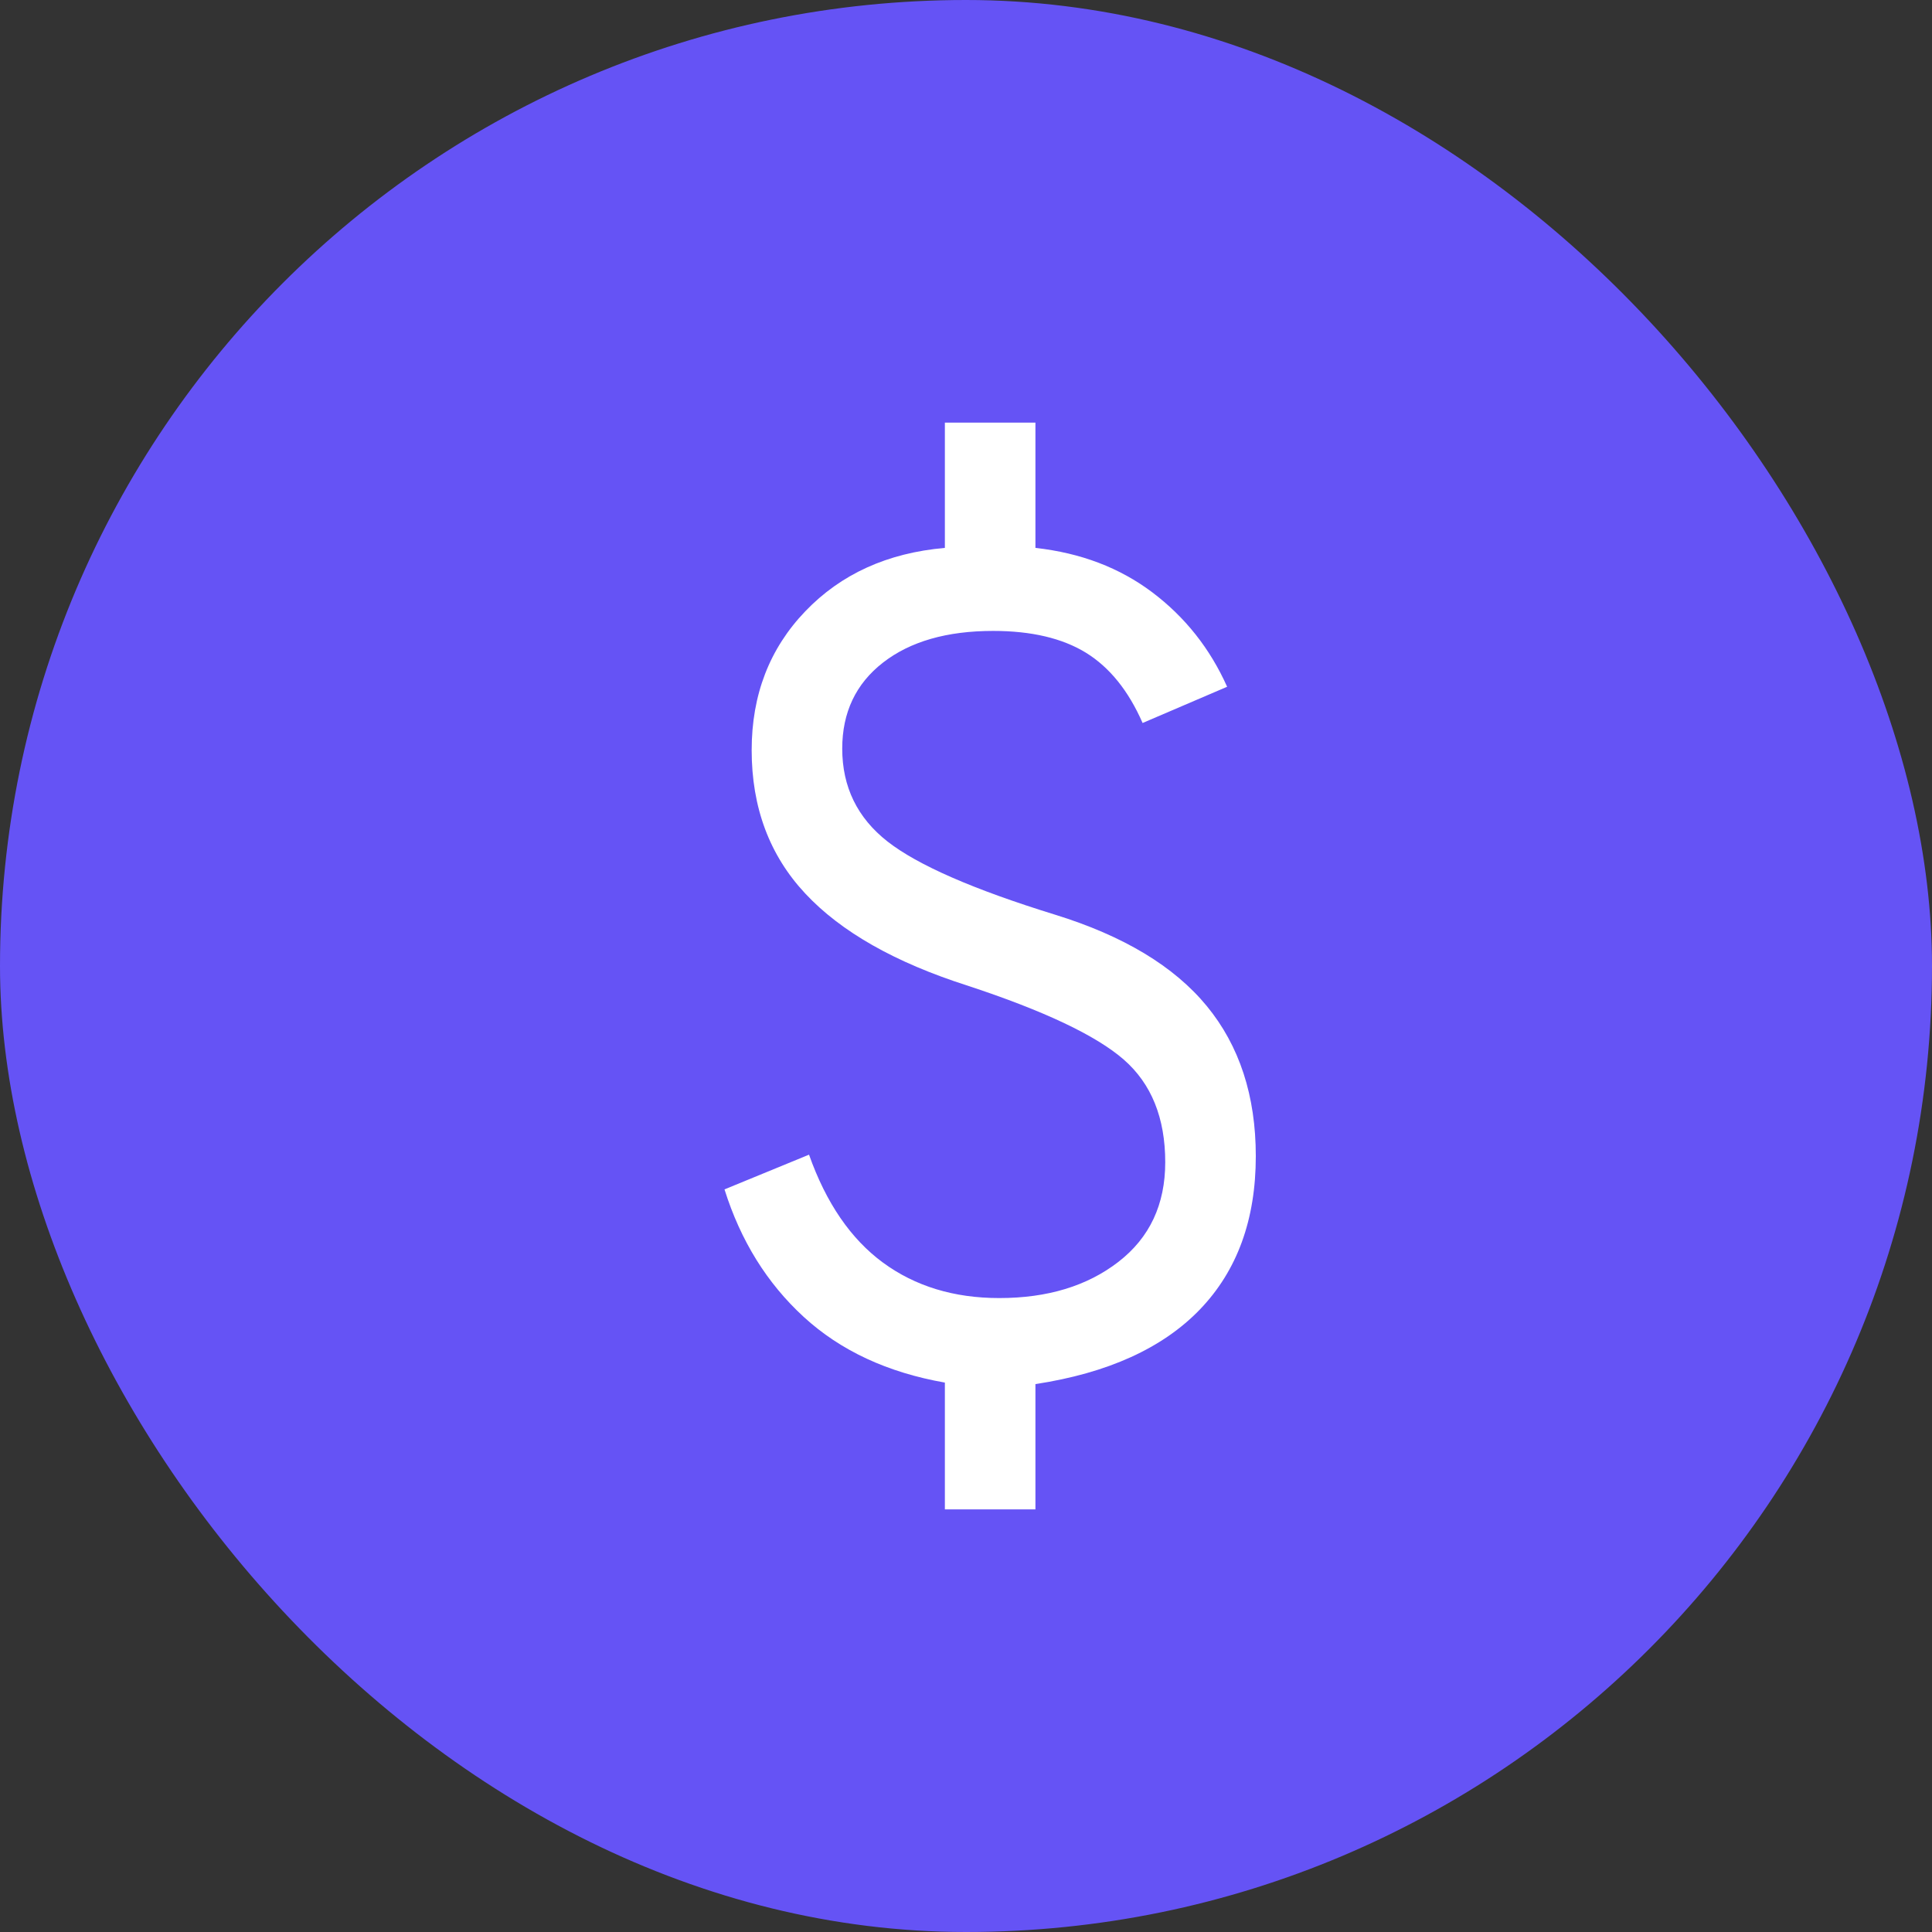
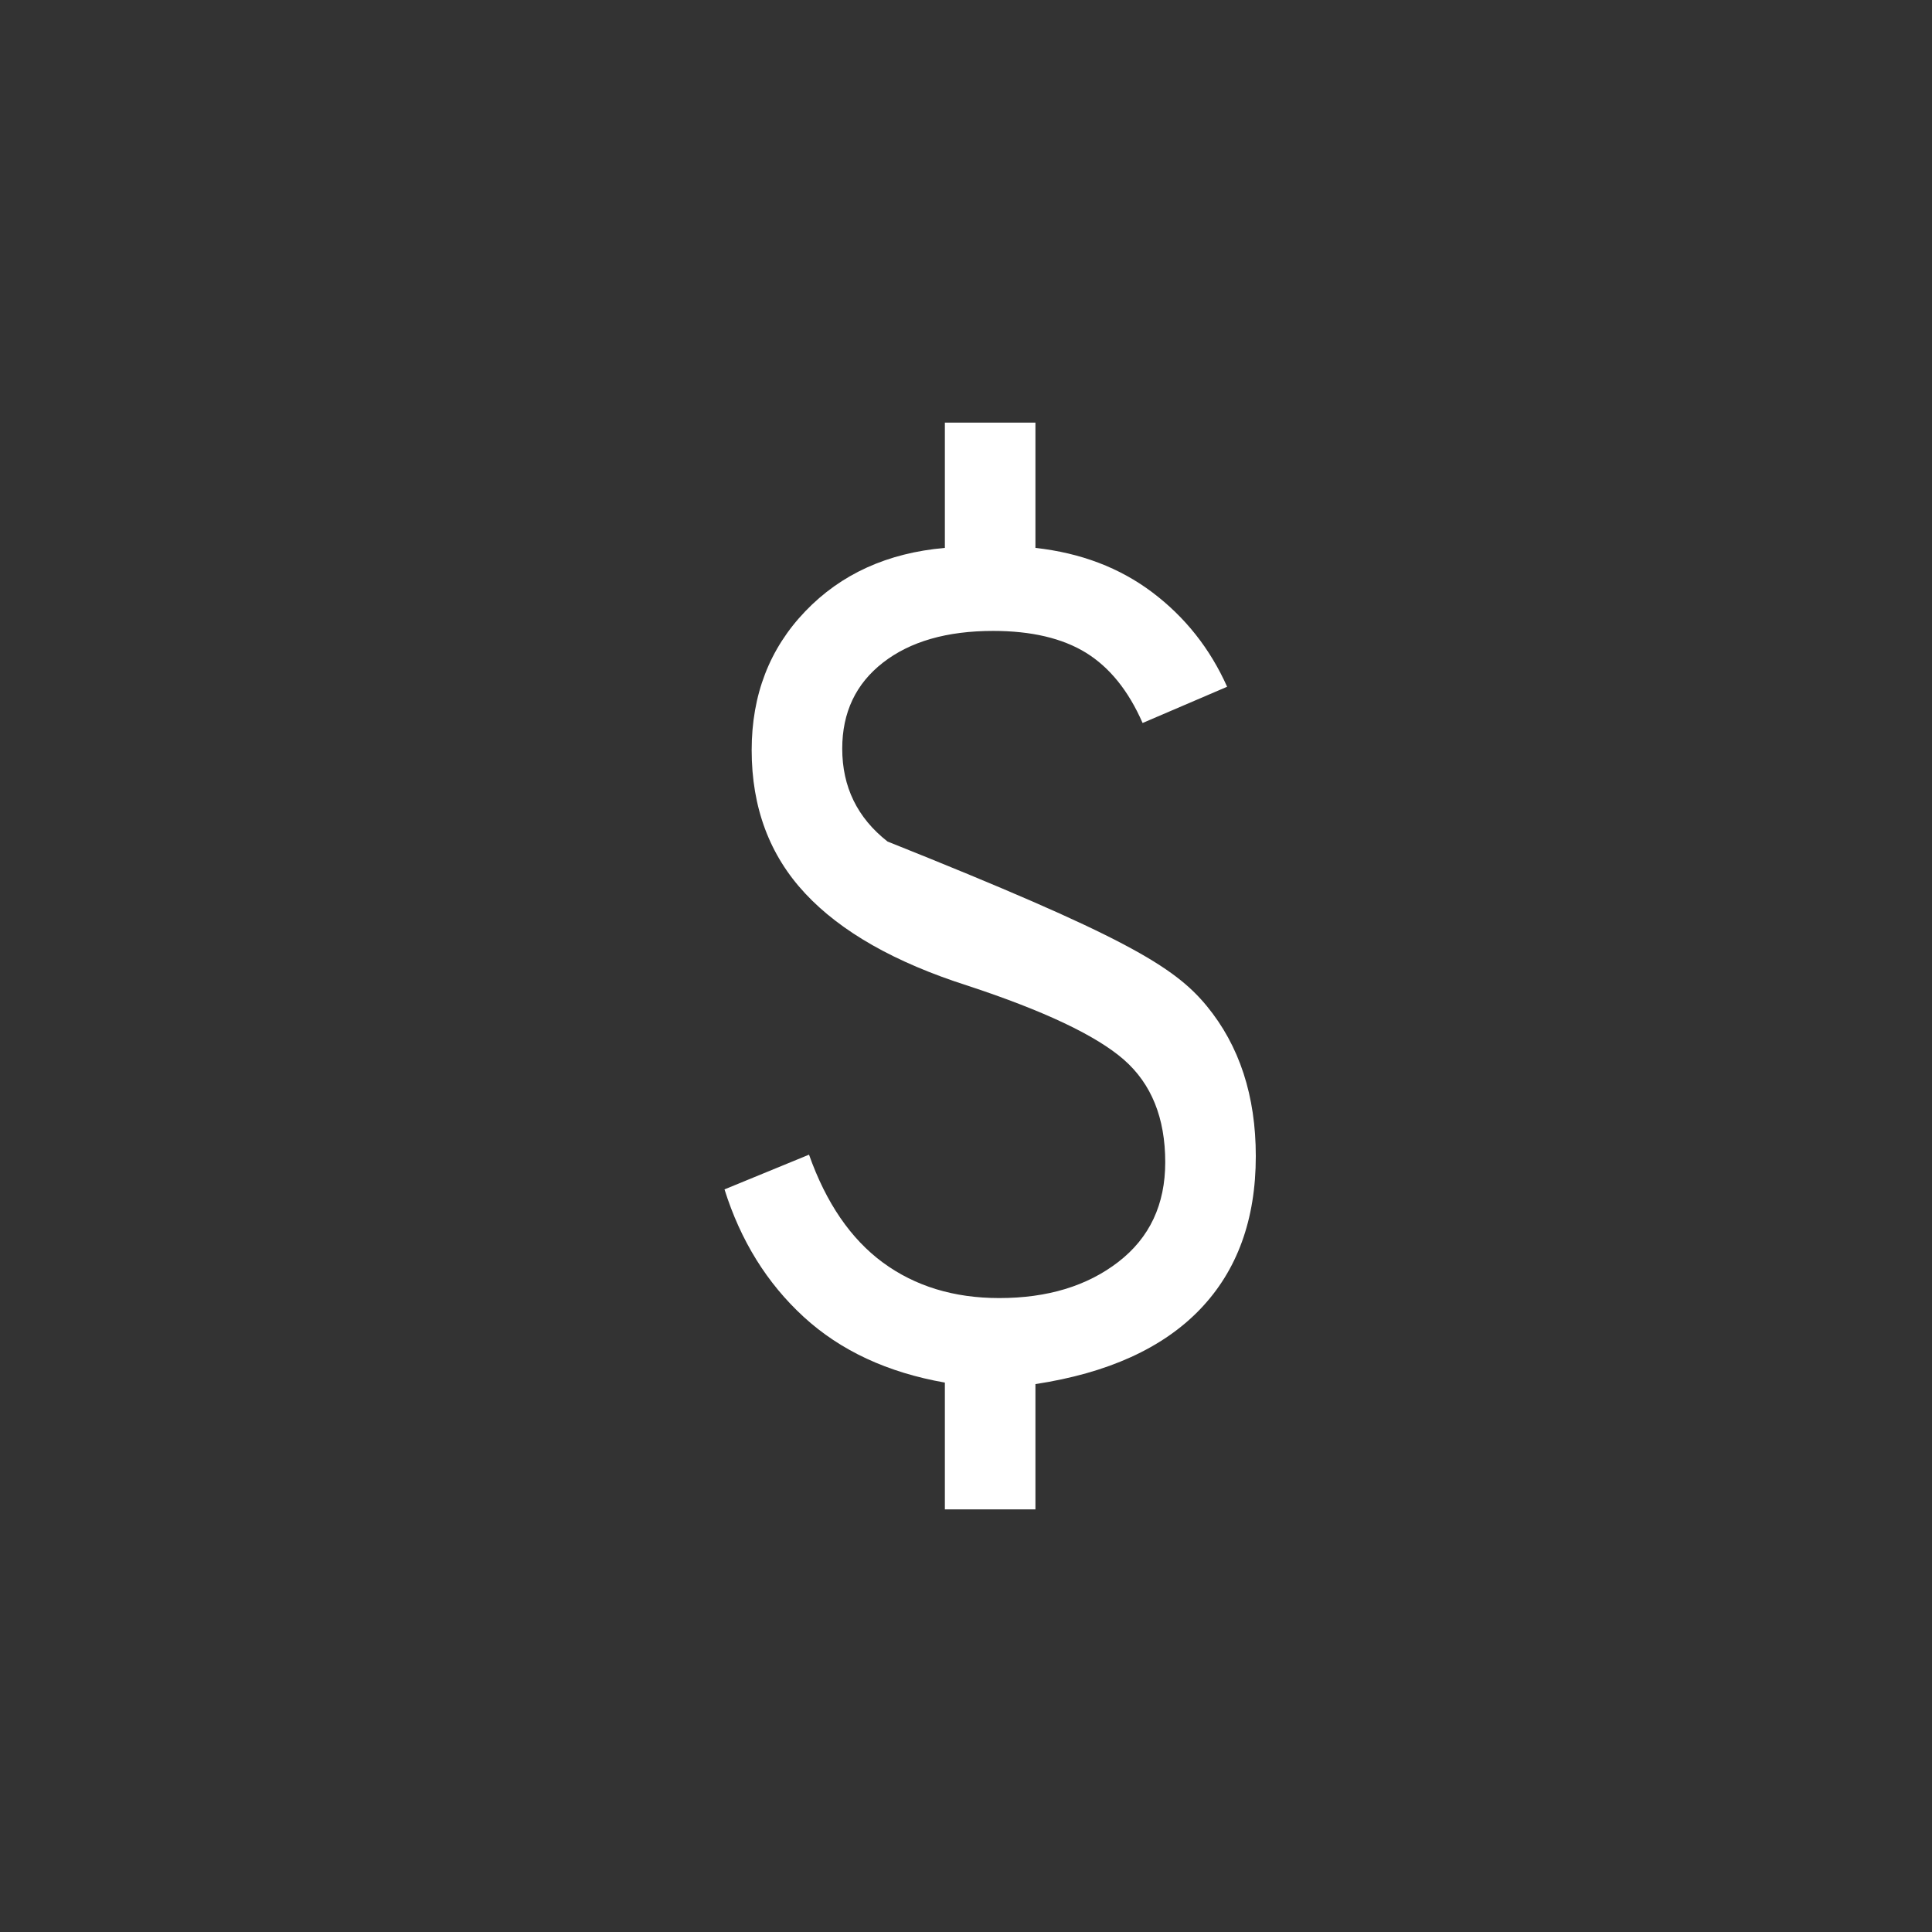
<svg xmlns="http://www.w3.org/2000/svg" width="32" height="32" viewBox="0 0 32 32" fill="none">
  <rect x="0" y="0" width="32" height="32" fill="#333333" stroke="none" />
-   <rect width="32" height="32" rx="16" fill="#6553F5" />
-   <path d="M15.65 25V22.9C14.7 22.733 13.921 22.371 13.312 21.812C12.704 21.254 12.267 20.55 12 19.7L13.4 19.125C13.683 19.925 14.092 20.521 14.625 20.913C15.158 21.304 15.8 21.5 16.55 21.5C17.35 21.5 18.008 21.3 18.525 20.9C19.042 20.5 19.3 19.95 19.3 19.25C19.3 18.517 19.071 17.95 18.613 17.55C18.154 17.15 17.292 16.742 16.025 16.325C14.825 15.942 13.929 15.433 13.338 14.8C12.746 14.167 12.45 13.375 12.45 12.425C12.45 11.508 12.746 10.742 13.338 10.125C13.929 9.508 14.7 9.158 15.65 9.075V7H17.15V9.075C17.9 9.158 18.546 9.404 19.087 9.812C19.629 10.221 20.042 10.742 20.325 11.375L18.925 11.975C18.692 11.442 18.379 11.054 17.988 10.812C17.596 10.571 17.083 10.45 16.45 10.45C15.683 10.45 15.075 10.625 14.625 10.975C14.175 11.325 13.95 11.8 13.95 12.4C13.95 13.033 14.2 13.546 14.7 13.938C15.2 14.329 16.125 14.733 17.475 15.15C18.608 15.5 19.446 16.004 19.988 16.663C20.529 17.321 20.8 18.15 20.8 19.15C20.8 20.2 20.492 21.046 19.875 21.688C19.258 22.329 18.35 22.742 17.15 22.925V25H15.65Z" fill="white" />
+   <path d="M15.65 25V22.9C14.7 22.733 13.921 22.371 13.312 21.812C12.704 21.254 12.267 20.55 12 19.7L13.4 19.125C13.683 19.925 14.092 20.521 14.625 20.913C15.158 21.304 15.8 21.5 16.55 21.5C17.35 21.5 18.008 21.3 18.525 20.9C19.042 20.5 19.3 19.95 19.3 19.25C19.3 18.517 19.071 17.95 18.613 17.55C18.154 17.15 17.292 16.742 16.025 16.325C14.825 15.942 13.929 15.433 13.338 14.8C12.746 14.167 12.45 13.375 12.45 12.425C12.45 11.508 12.746 10.742 13.338 10.125C13.929 9.508 14.7 9.158 15.65 9.075V7H17.15V9.075C17.9 9.158 18.546 9.404 19.087 9.812C19.629 10.221 20.042 10.742 20.325 11.375L18.925 11.975C18.692 11.442 18.379 11.054 17.988 10.812C17.596 10.571 17.083 10.45 16.45 10.45C15.683 10.45 15.075 10.625 14.625 10.975C14.175 11.325 13.95 11.8 13.95 12.4C13.95 13.033 14.2 13.546 14.7 13.938C18.608 15.5 19.446 16.004 19.988 16.663C20.529 17.321 20.8 18.15 20.8 19.15C20.8 20.2 20.492 21.046 19.875 21.688C19.258 22.329 18.35 22.742 17.15 22.925V25H15.65Z" fill="white" />
</svg>